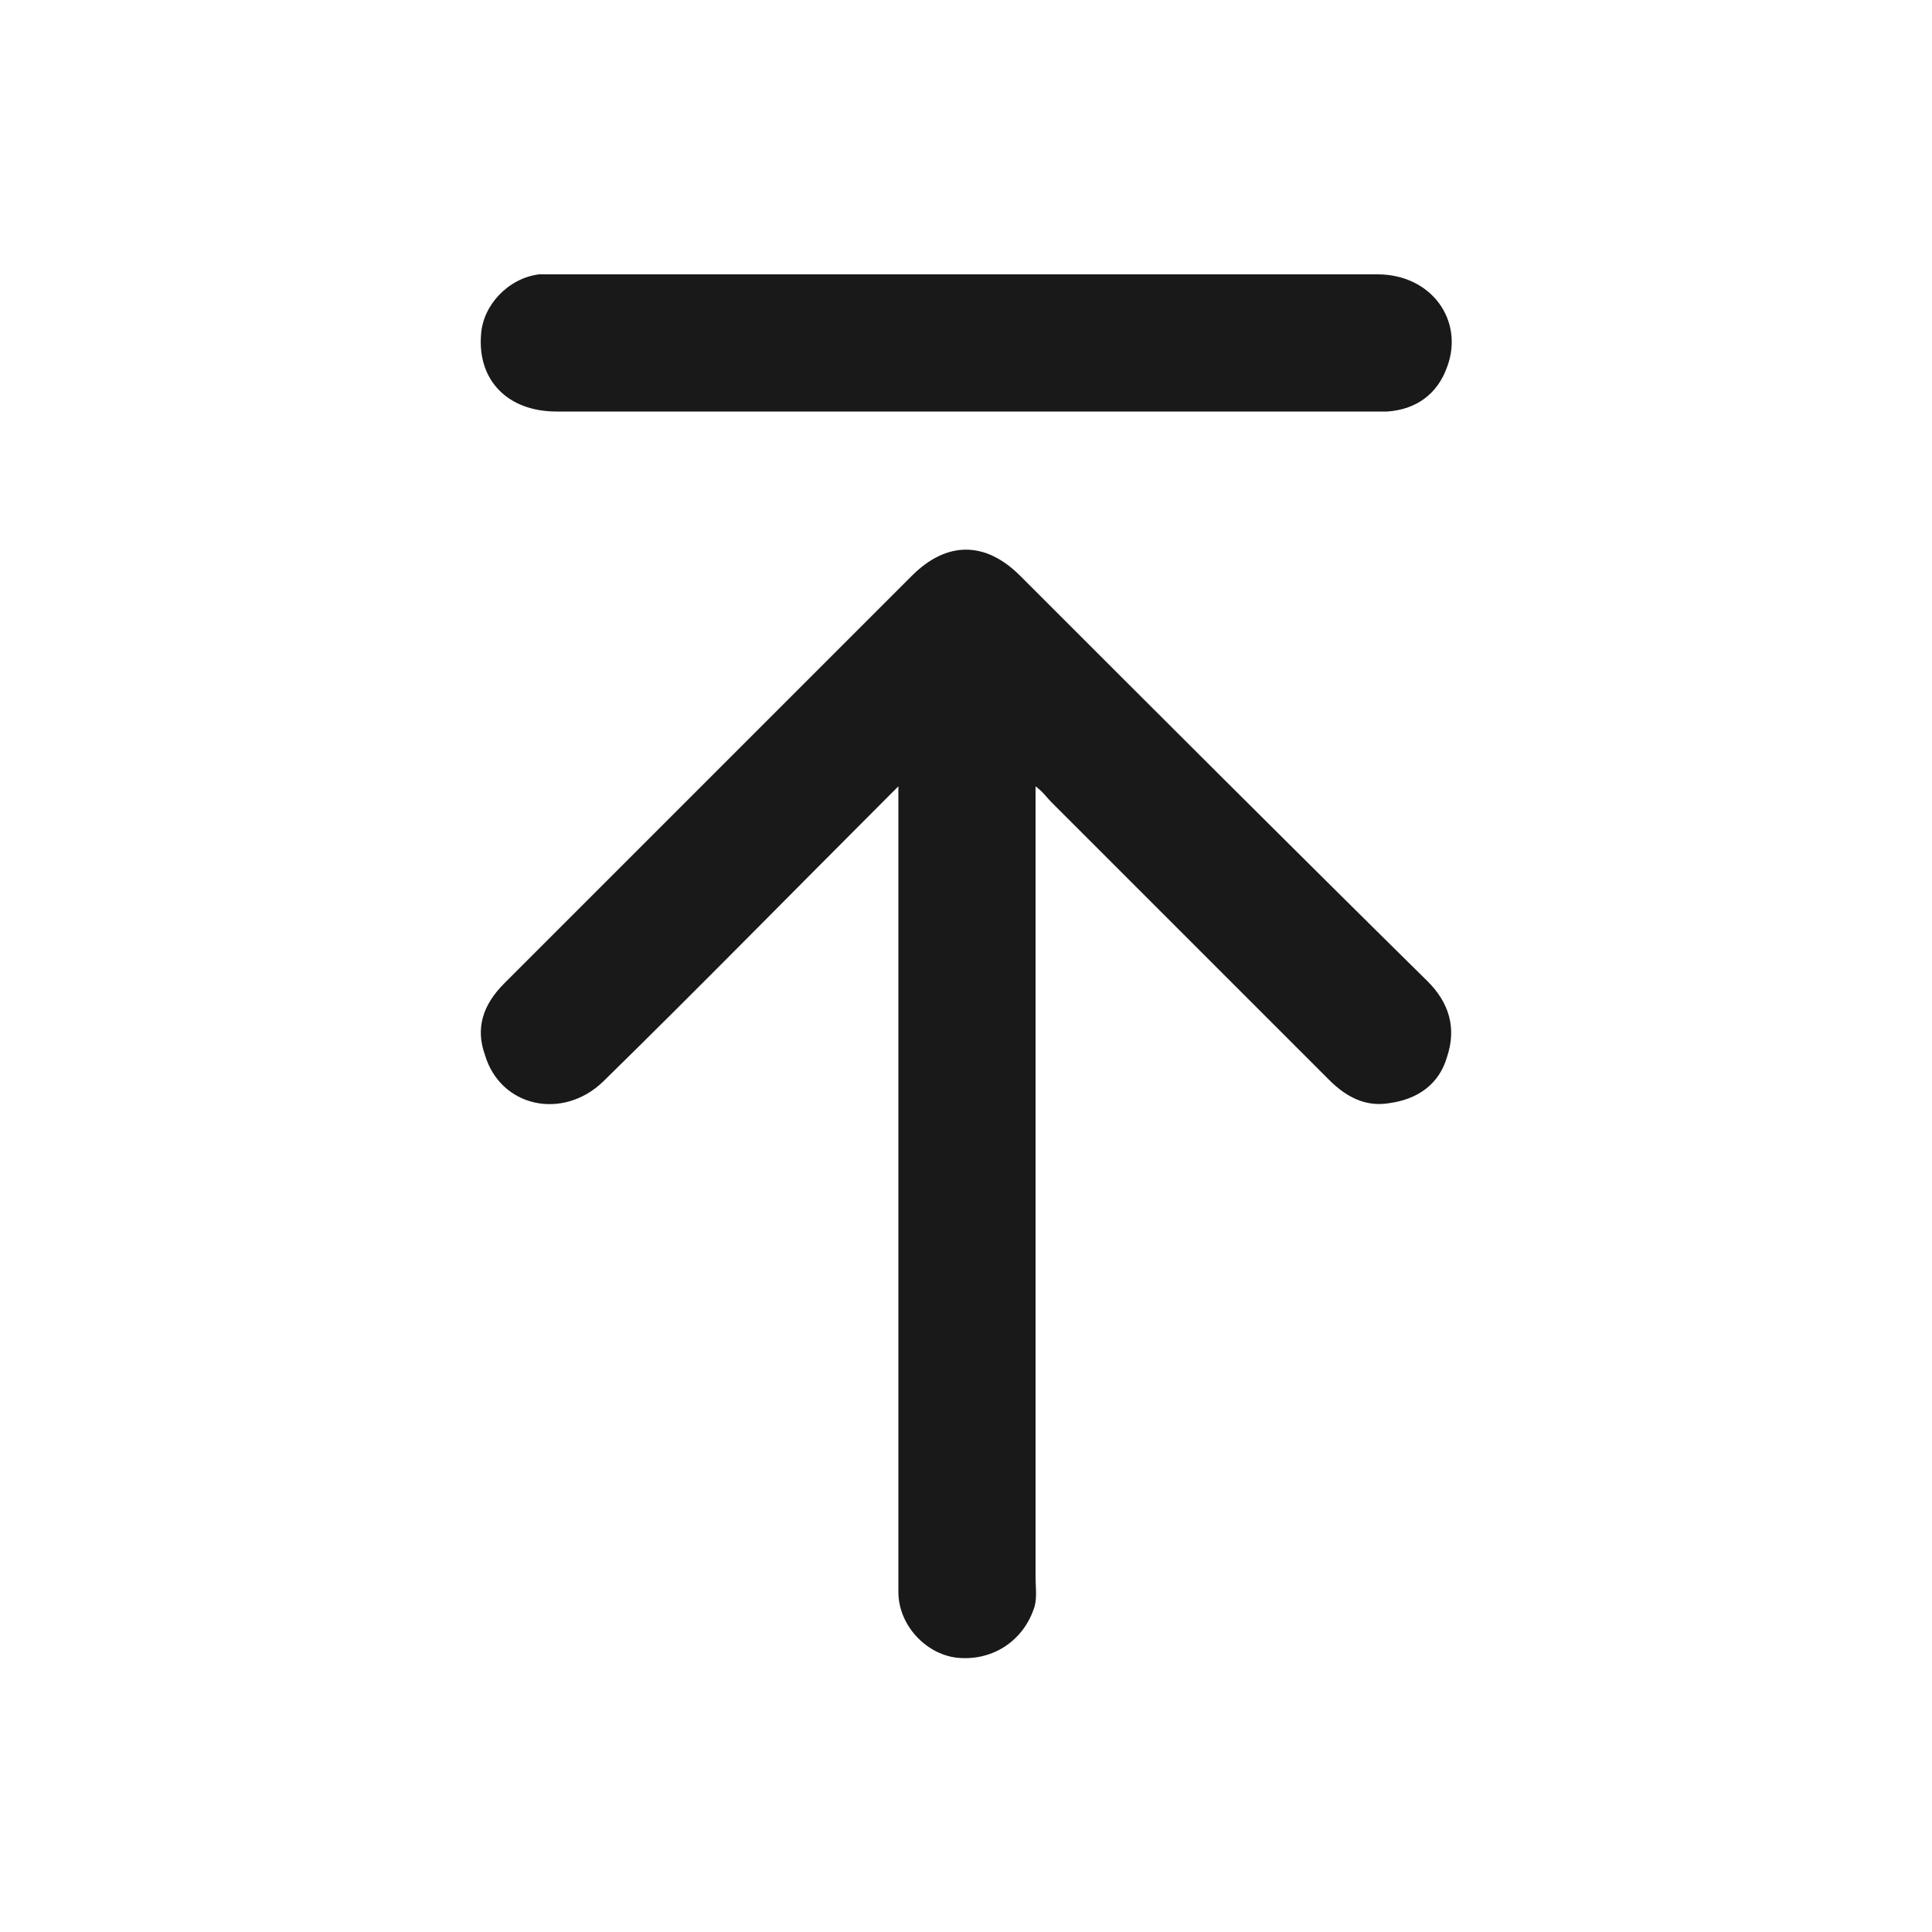
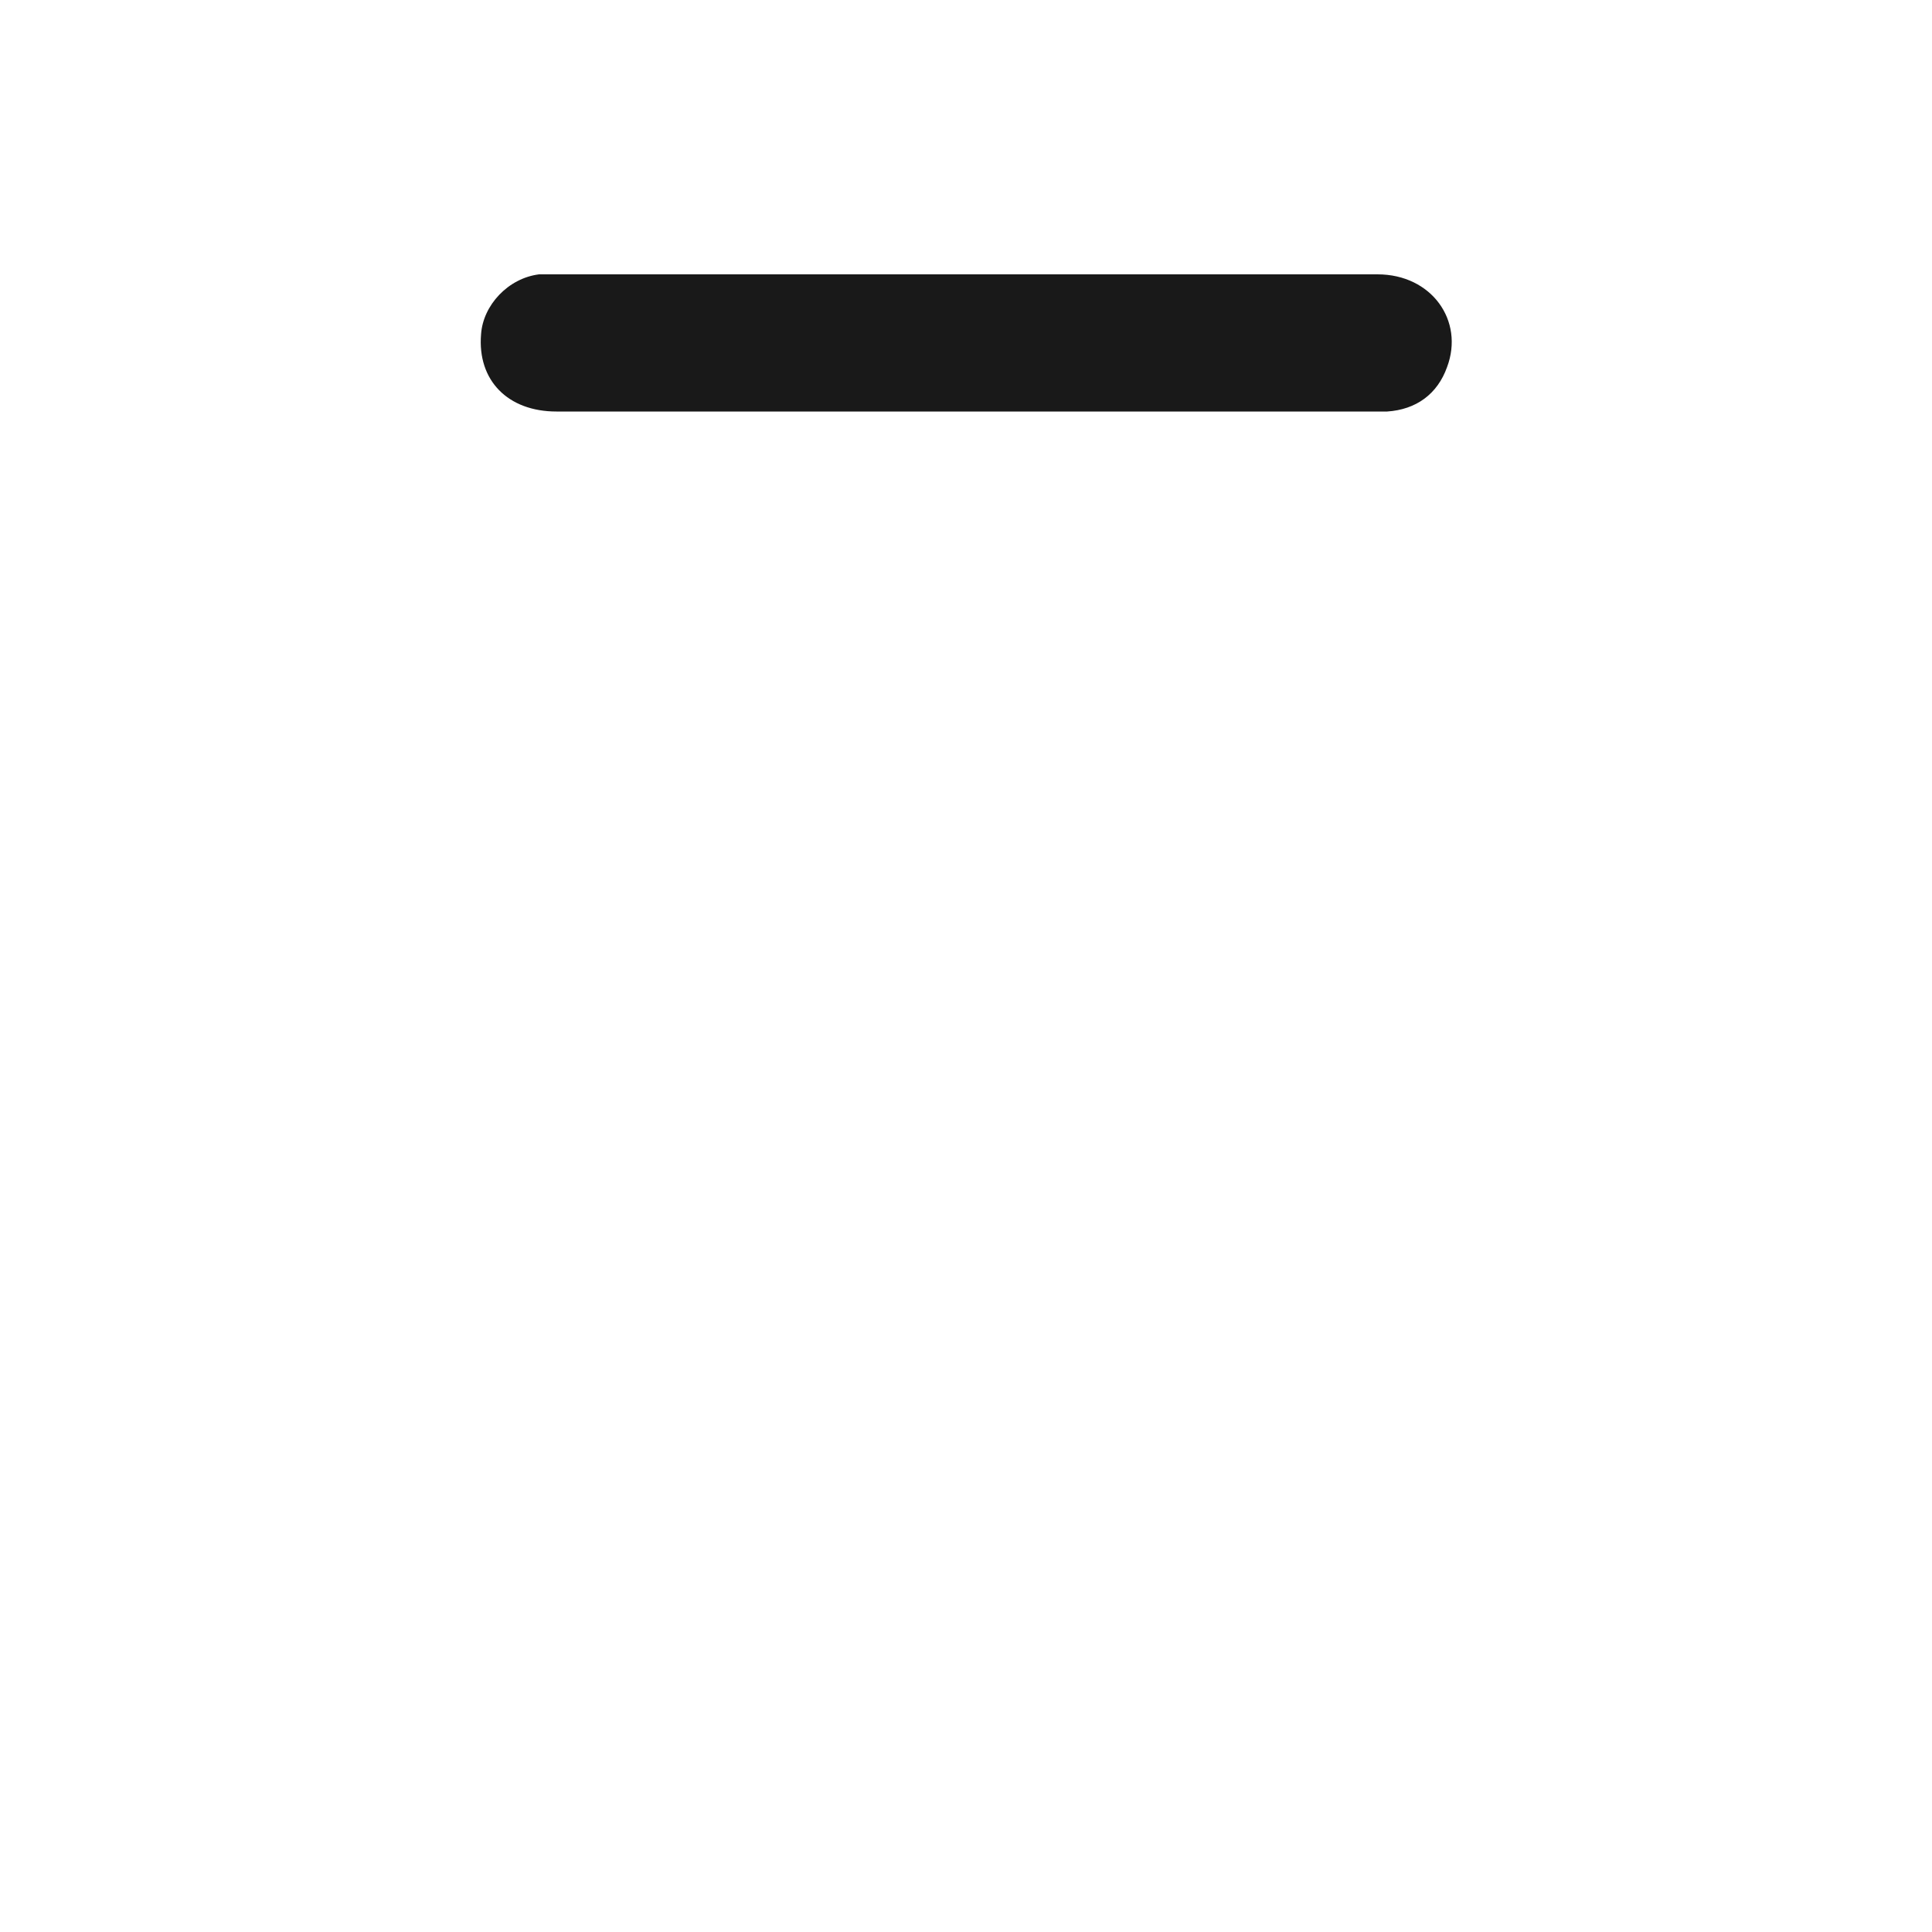
<svg xmlns="http://www.w3.org/2000/svg" version="1.1" id="Livello_1" x="0px" y="0px" width="100px" height="100px" viewBox="0 0 100 100" style="enable-background:new 0 0 100 100;" xml:space="preserve">
  <style type="text/css">
	.st0{fill:#191919;}
</style>
  <g>
-     <path class="st0" d="M52.8,29.8C51,28,49,28,47.2,29.8c-2.4,2.4-4.8,4.8-7.1,7.1c-4.7,4.7-9.3,9.3-14,14c-1.1,1.1-1.5,2.3-1,3.7   c0.8,2.7,4,3.4,6.1,1.4c4.9-4.8,9.7-9.7,14.6-14.6c0.2-0.2,0.4-0.4,0.7-0.7c0,0.4,0,0.7,0,1c0,10,0,20.1,0,30.1c0,3.5,0,7.1,0,10.6   c0,1.7,1.4,3.2,3,3.4c1.8,0.2,3.4-0.8,4-2.5c0.2-0.5,0.1-1.1,0.1-1.7c0-13.3,0-26.5,0-39.8c0-0.3,0-0.6,0-1.1   c0.4,0.3,0.6,0.6,0.8,0.8c4.8,4.8,9.6,9.6,14.4,14.4c0.9,0.9,1.9,1.4,3.1,1.2c1.5-0.2,2.6-1,3-2.4c0.5-1.5,0.1-2.8-1-3.9   C66.8,43.8,59.8,36.8,52.8,29.8z" />
    <path class="st0" d="M28.8,21.3c14.1,0,28.3,0,42.4,0c0.2,0,0.4,0,0.6,0c1.5-0.1,2.6-0.9,3.1-2.3c0.9-2.4-0.8-4.8-3.6-4.8   c-7.1,0-14.2,0-21.3,0c-7,0-14,0-21,0c-0.4,0-0.7,0-1.1,0c-1.6,0.2-2.9,1.6-3,3.1C24.7,19.7,26.3,21.3,28.8,21.3z" />
  </g>
</svg>